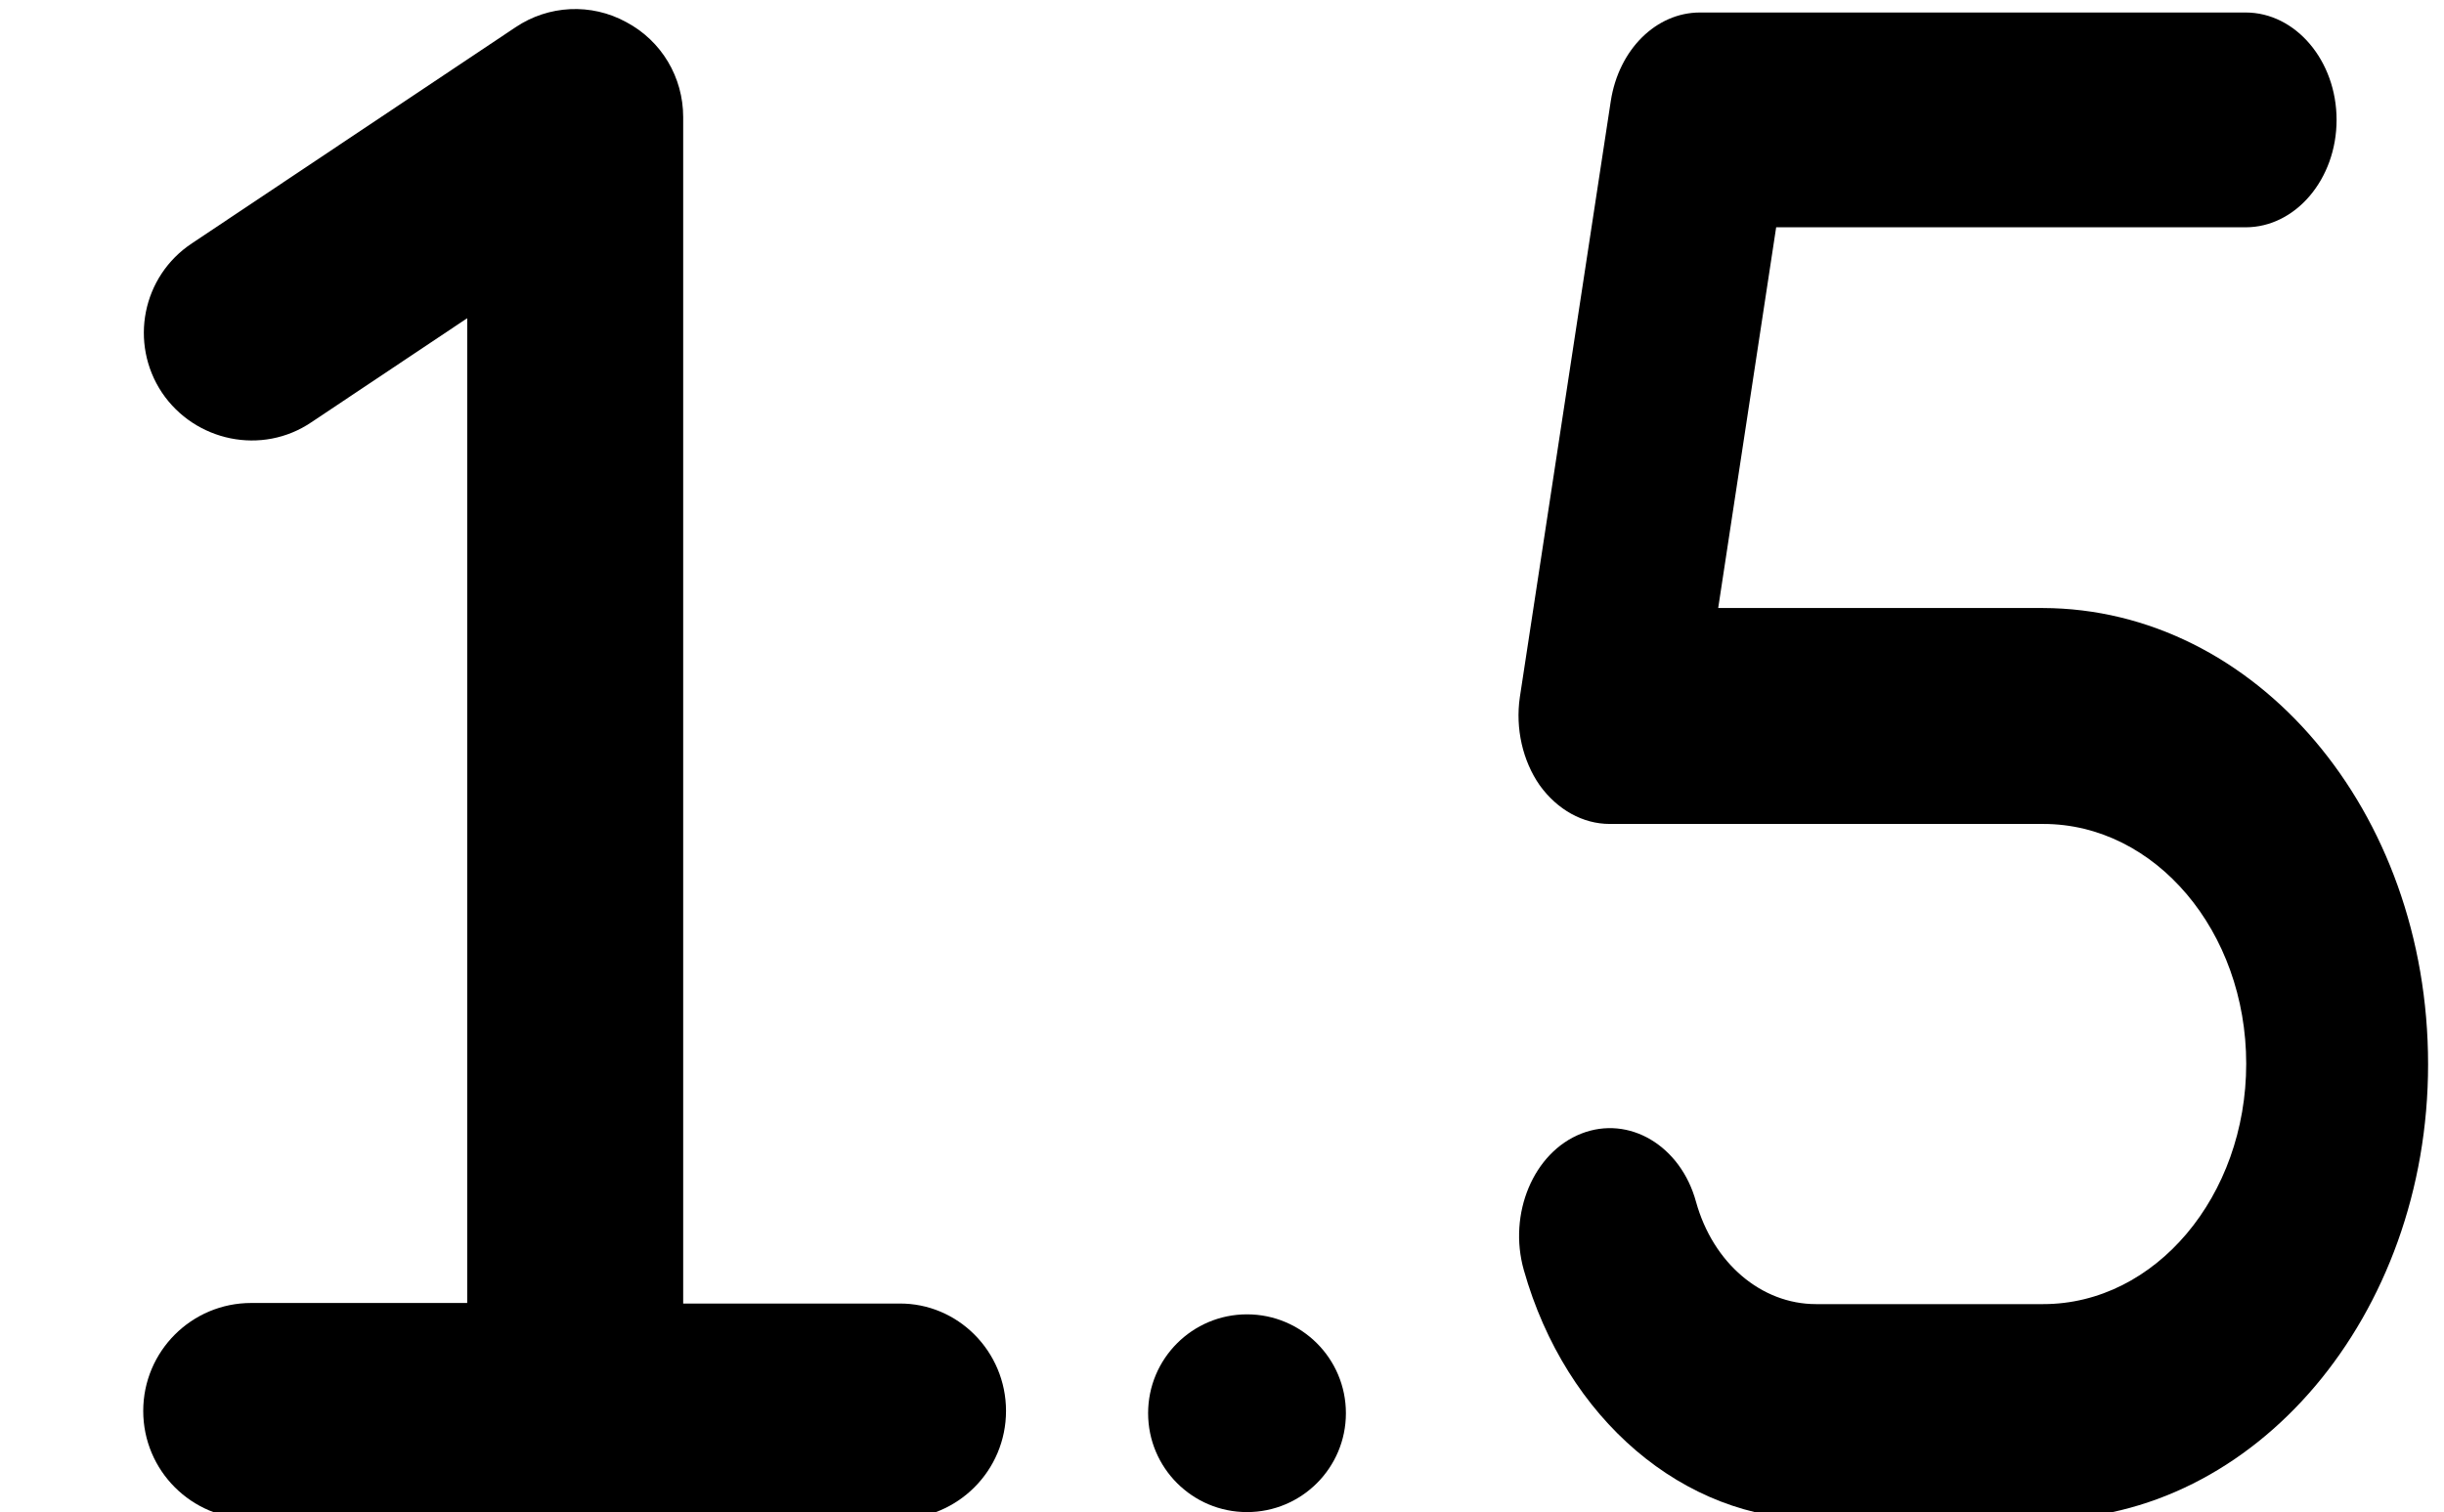
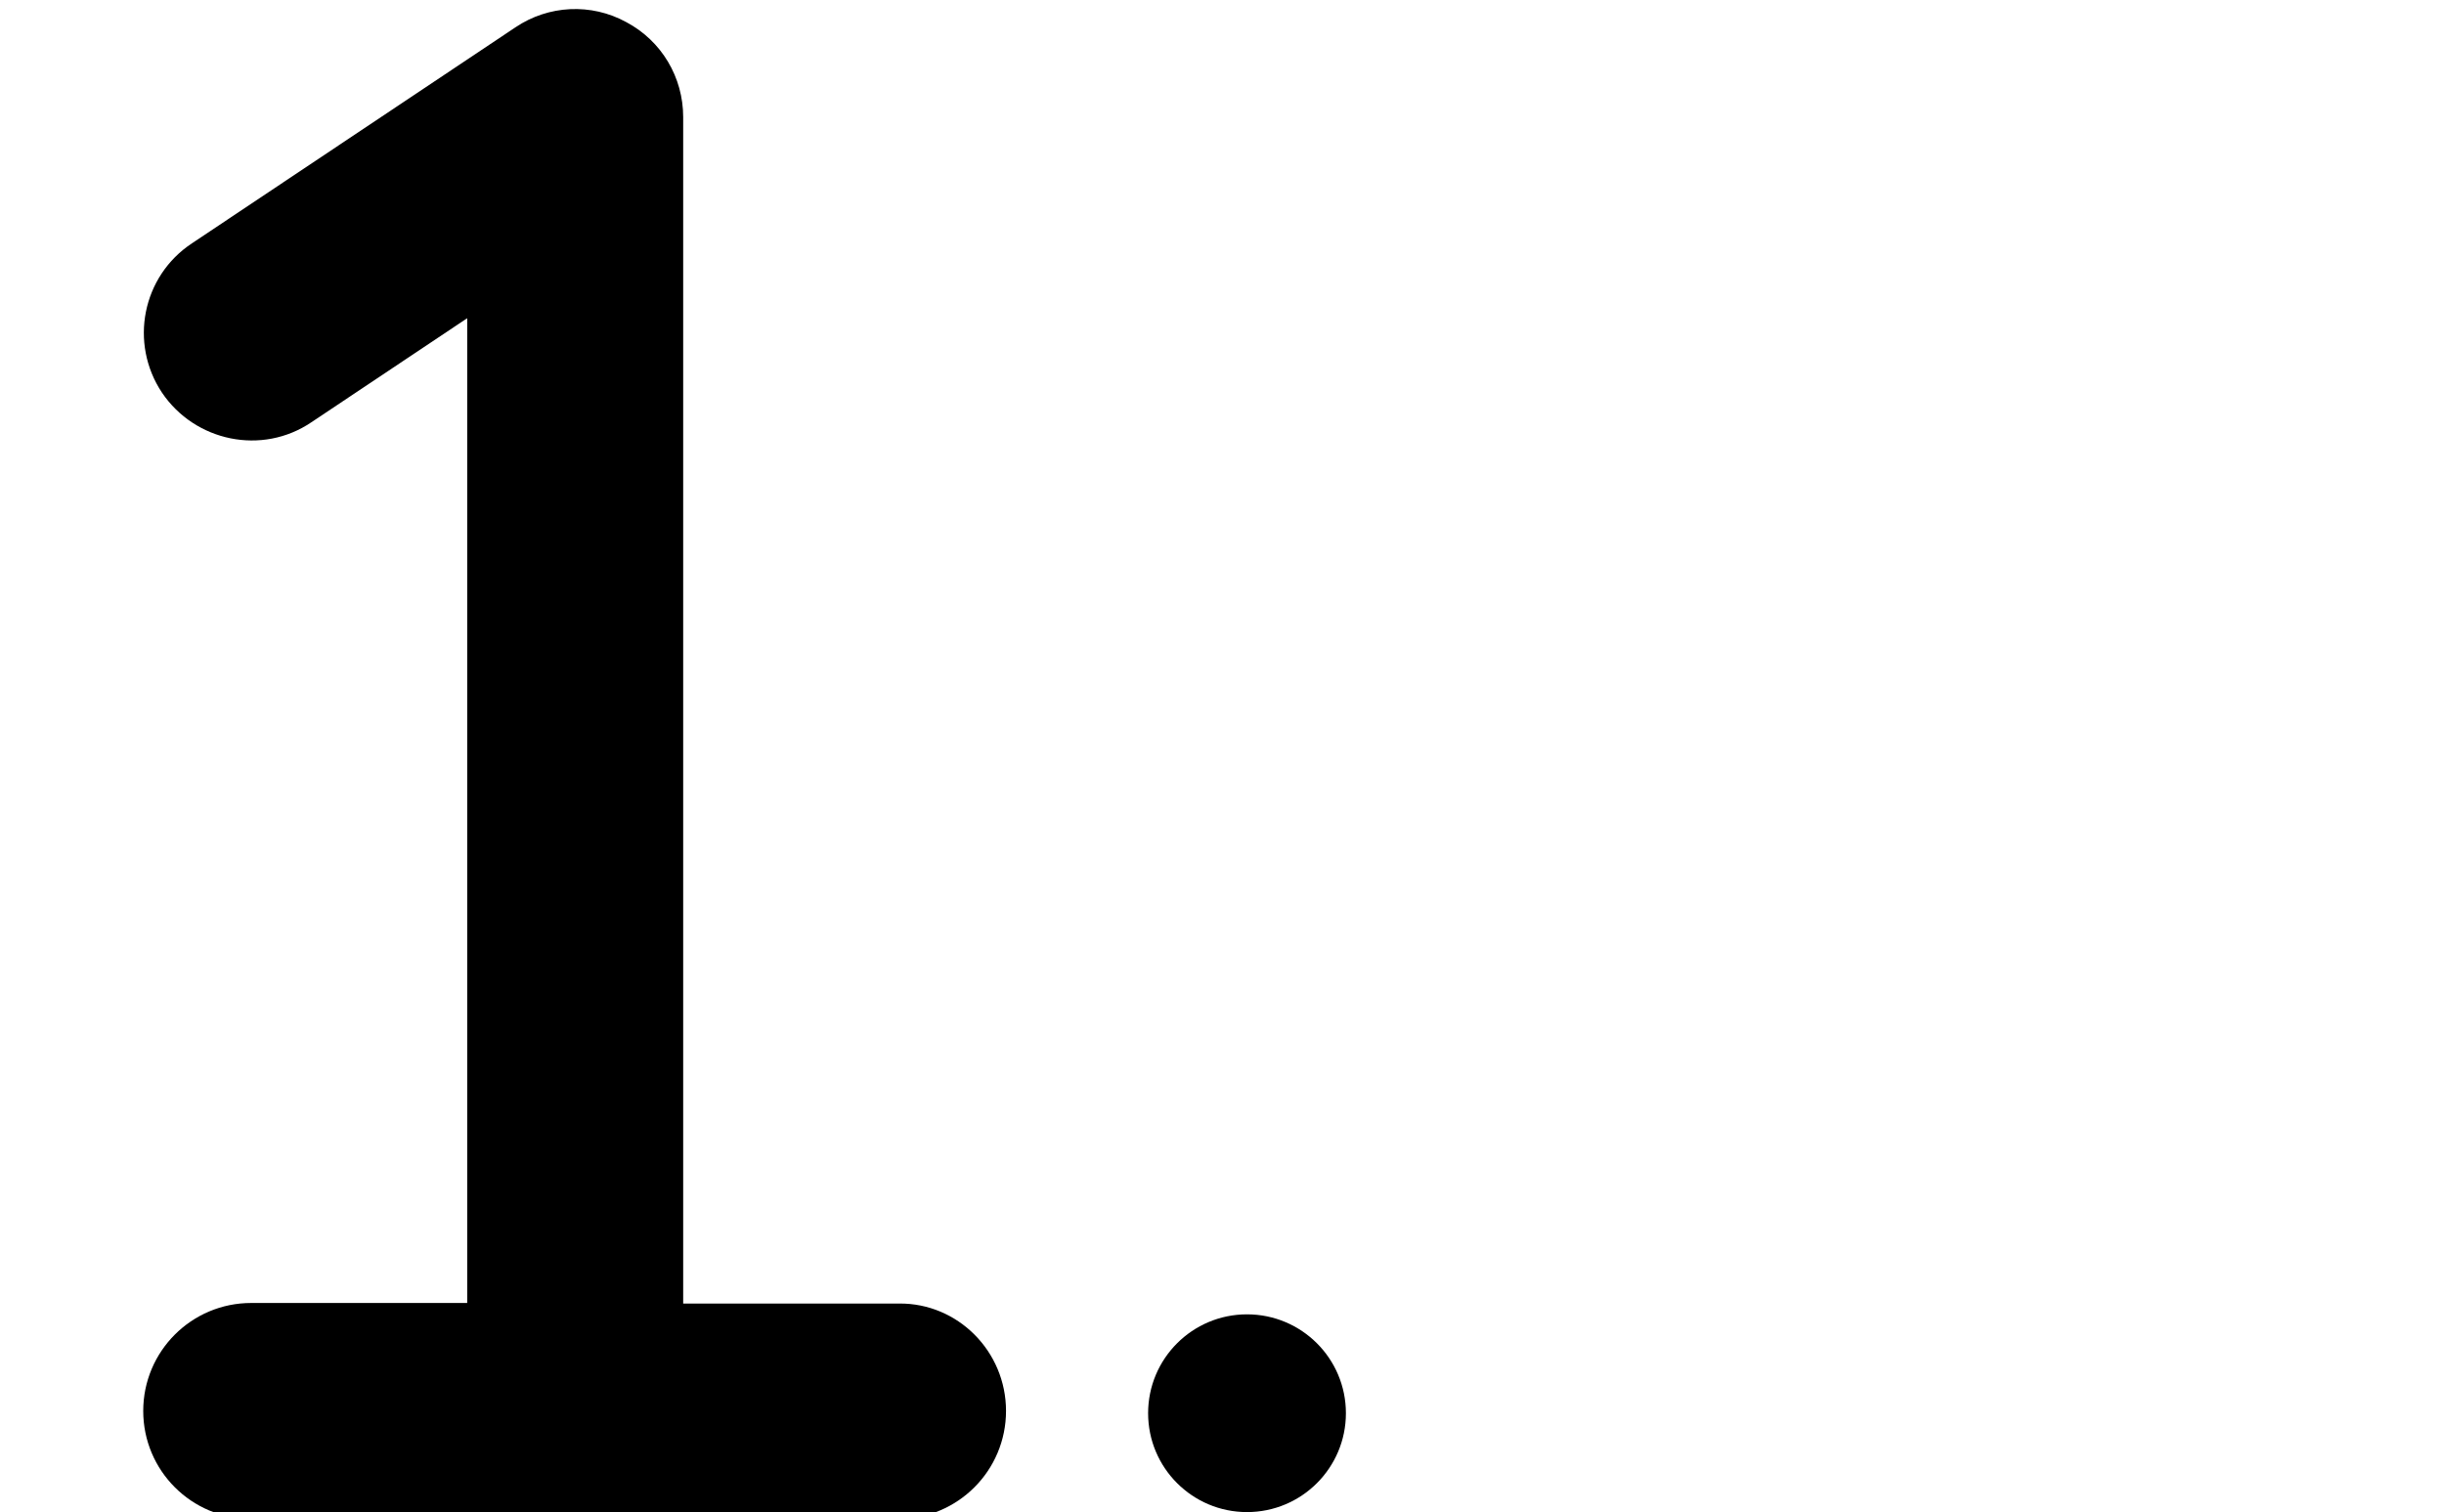
<svg xmlns="http://www.w3.org/2000/svg" id="Layer_1" x="0px" y="0px" viewBox="0 0 430 266.1" style="enable-background:new 0 0 430 266.1;" xml:space="preserve">
  <circle cx="219.4" cy="248.7" r="17.4" />
  <g>
    <path d="M177,248.3c0,10.5-8.5,19-19,19H44.2c-10.5,0-19-8.5-19-19s8.5-19,19-19h38V56L54.8,74.3c-8.7,5.9-20.5,3.4-26.3-5.2  c-5.8-8.7-3.5-20.5,5.3-26.3l56.9-38c5.8-3.9,13.3-4.3,19.5-0.9c6.2,3.3,10,9.7,10,16.7v208.8h38C168.5,229.3,177,237.8,177,248.3z  " />
  </g>
-   <path d="M427.2,187.3c0,44.2-30.4,80.1-67.7,80.1h-39.9c-23.4,0-44.1-17.7-51.5-43.9c-2.8-9.9,1.7-20.7,10.1-24 c8.4-3.3,17.5,2.1,20.2,12c3,10.8,11.5,18,21.1,18h40c19.7,0,35.7-19,35.7-42.3s-16-42.2-35.7-42.2h-76.3c-4.7,0-9.2-2.5-12.3-6.8 c-3-4.3-4.3-10-3.5-15.5l16-104.9c1.4-9.1,8-15.6,15.7-15.6l96,0c8.8,0,16,8.5,16,18.9s-7.2,18.9-16,18.9h-82.6l-10.2,67h57.1 C396.8,107.1,427.2,142.6,427.2,187.3z" />
</svg>